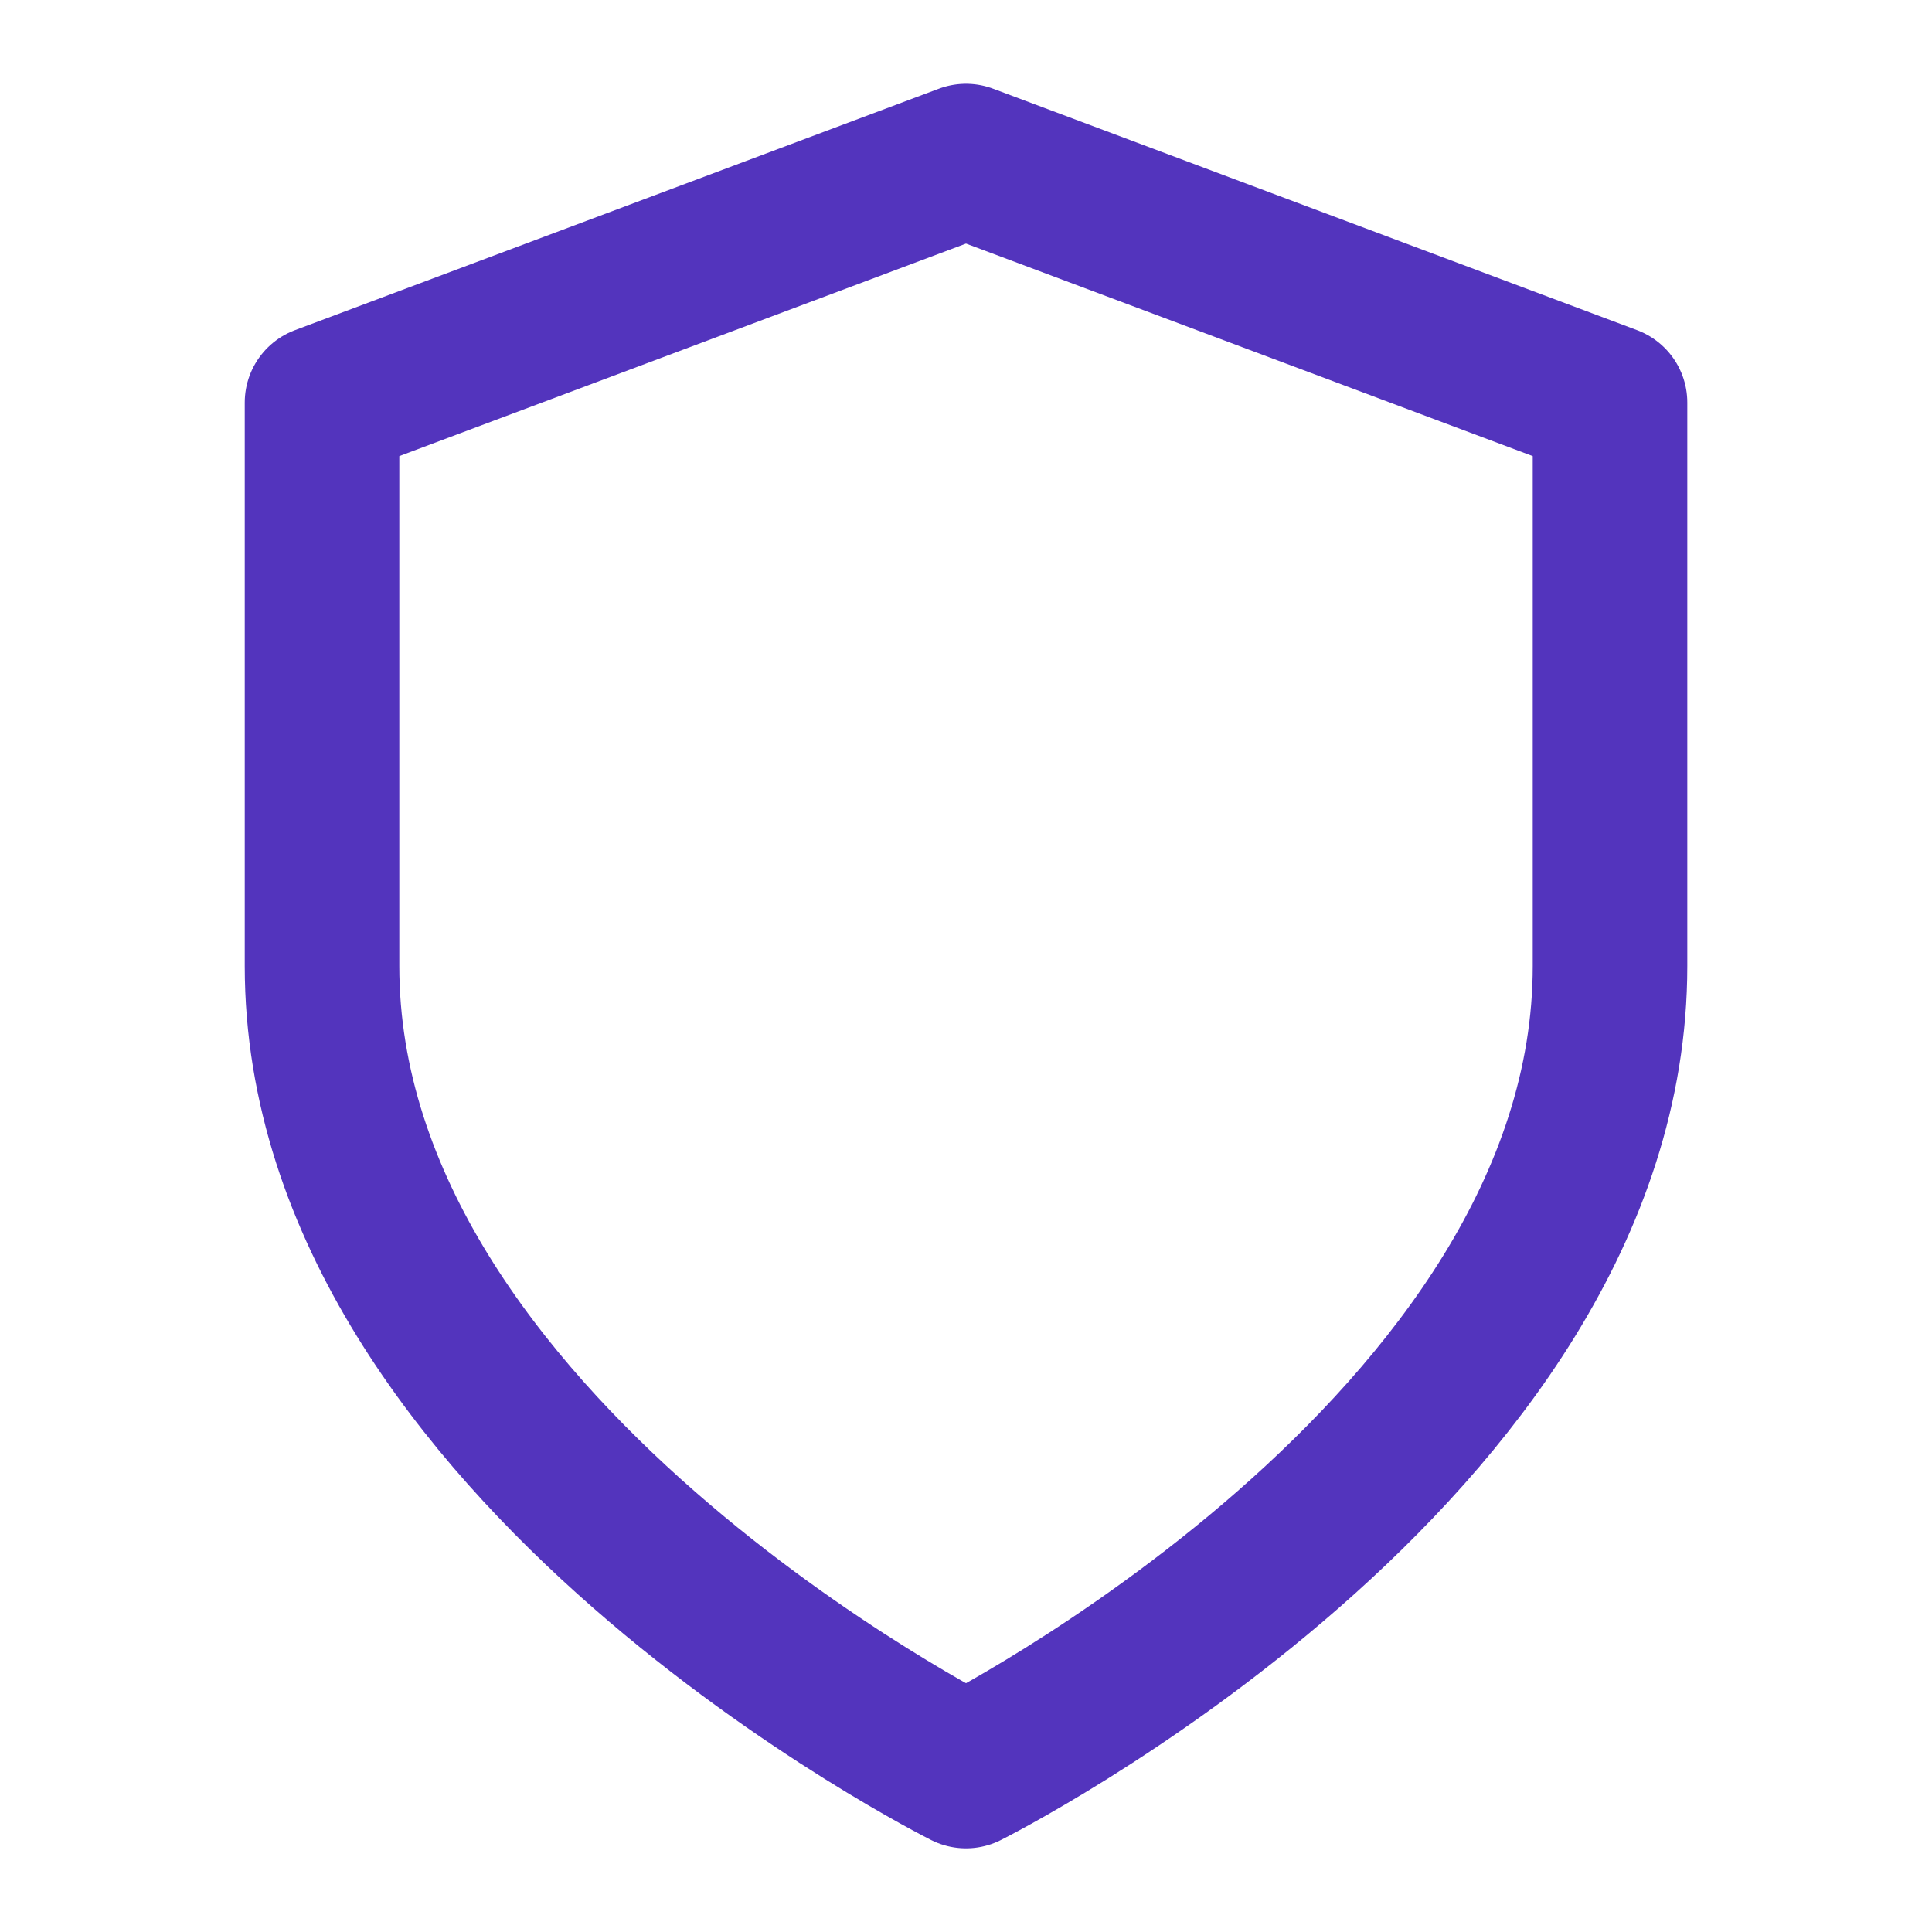
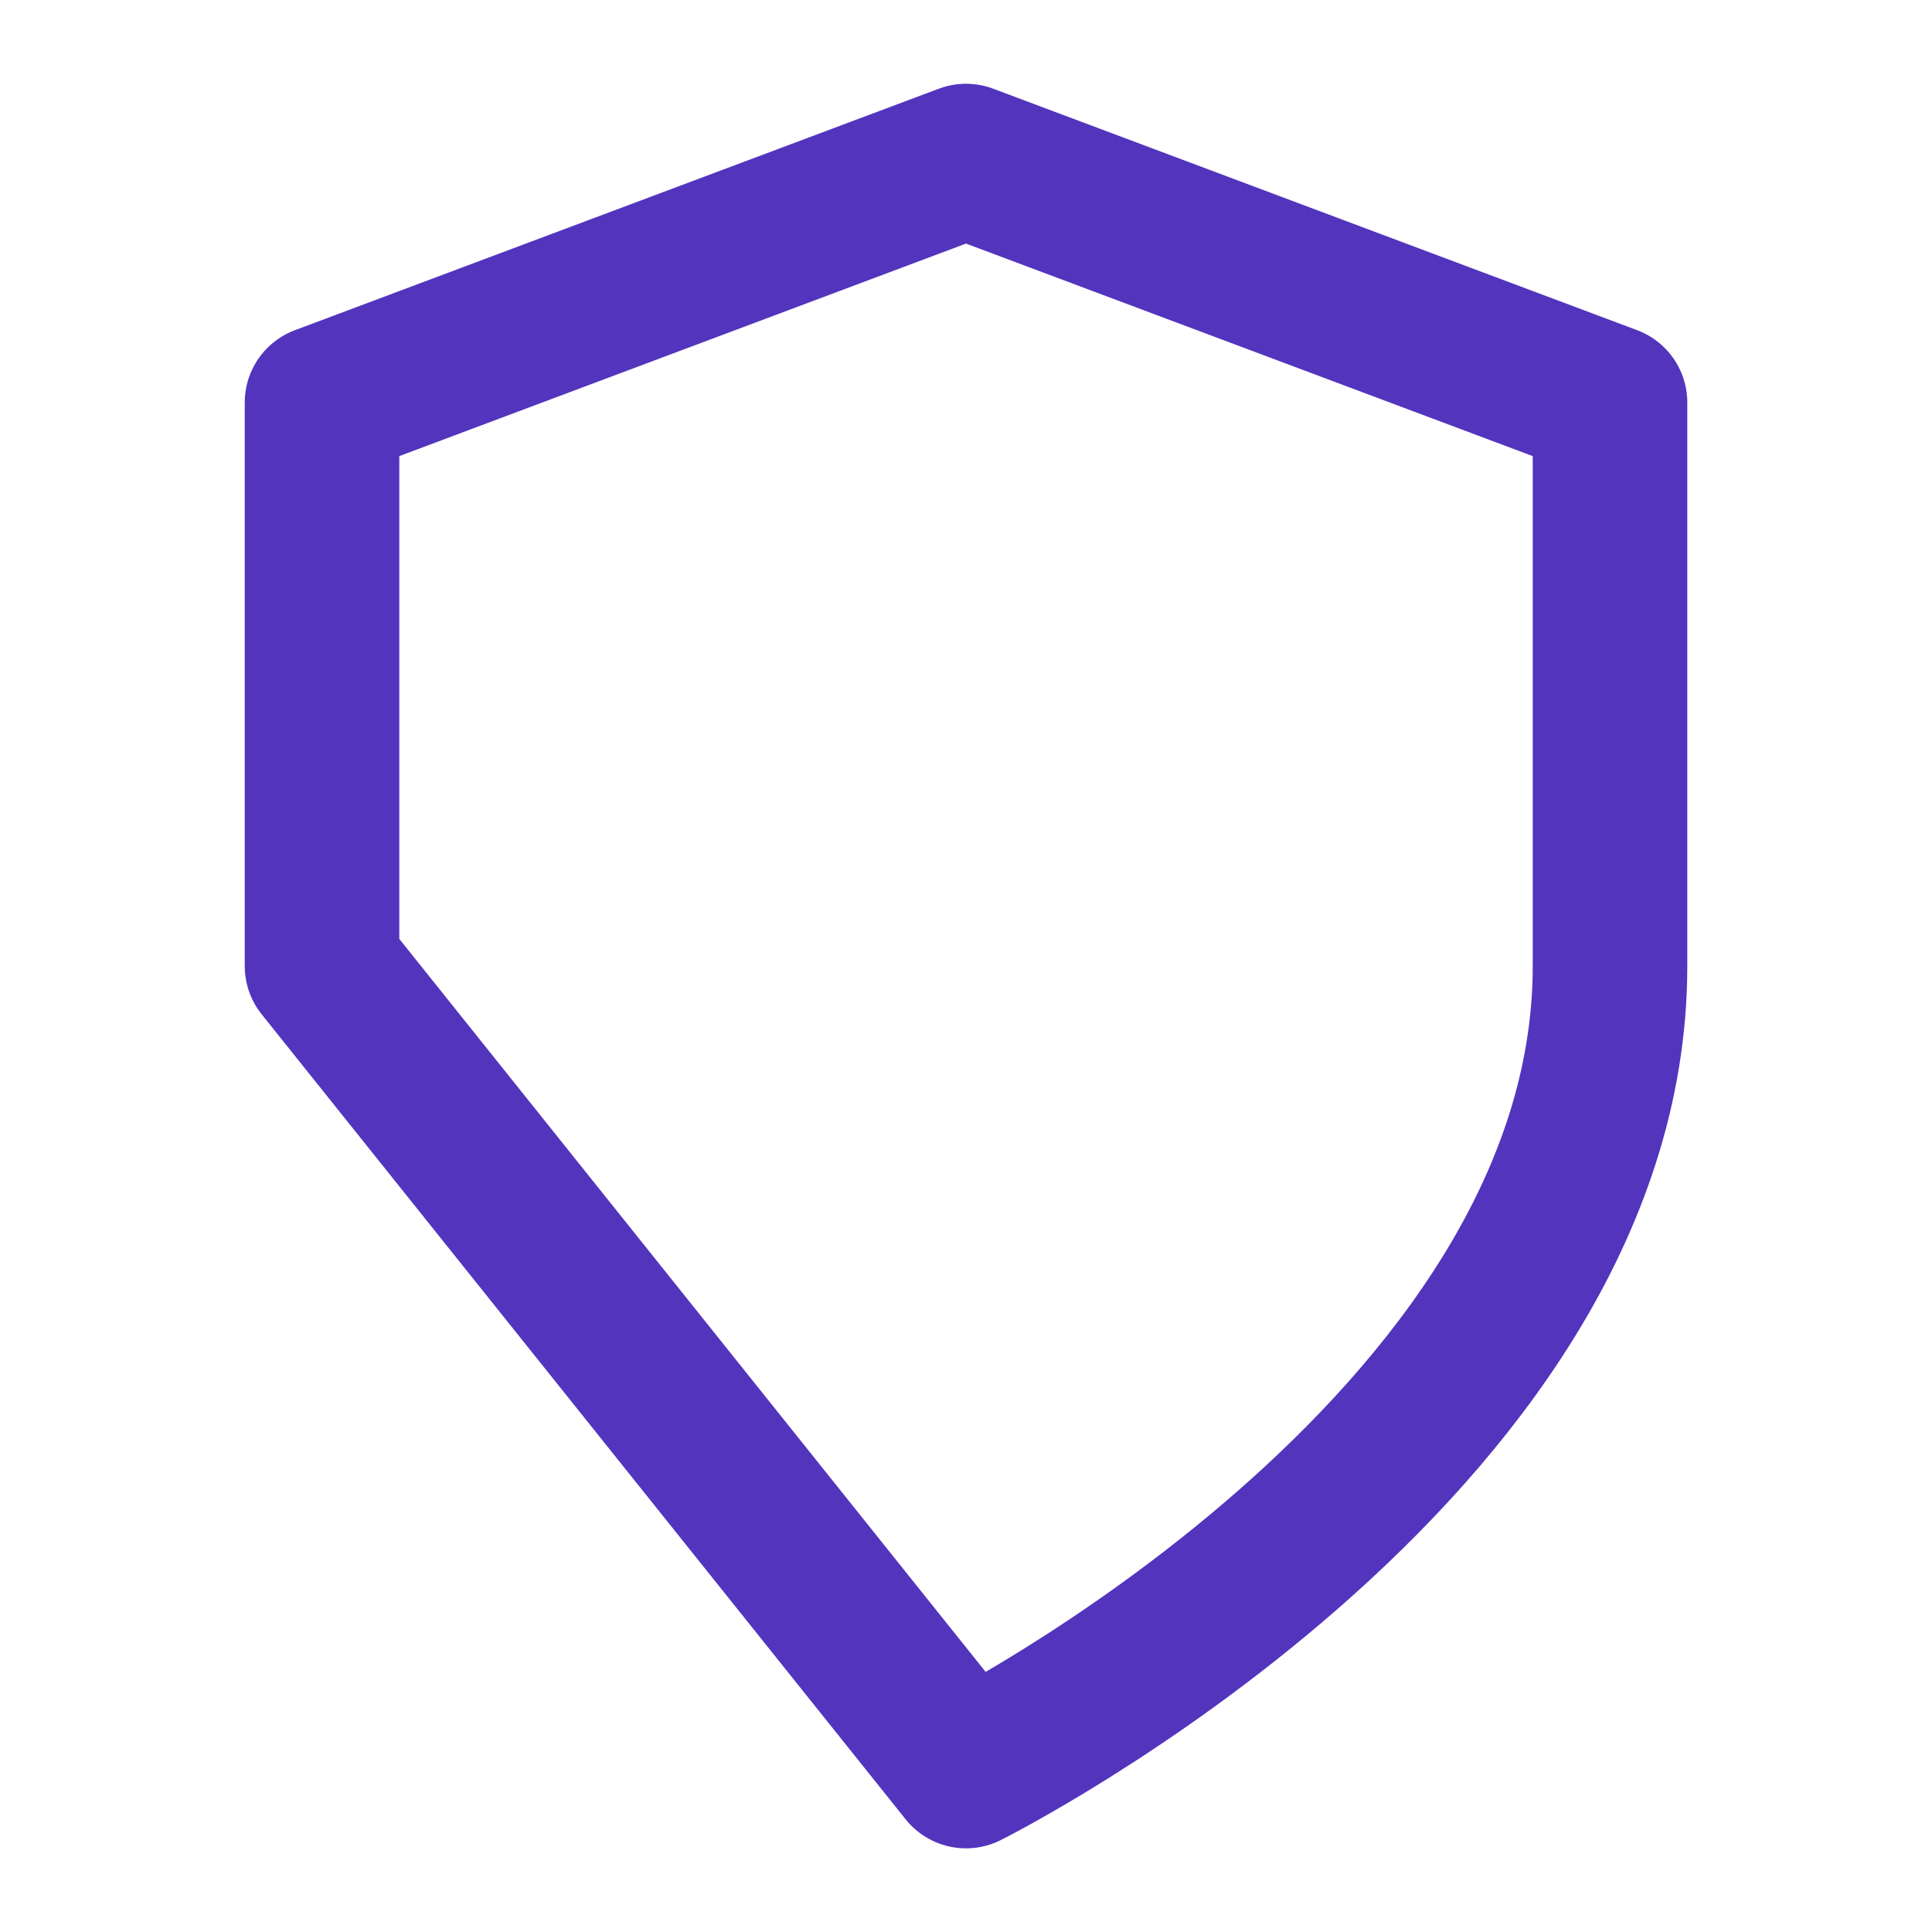
<svg xmlns="http://www.w3.org/2000/svg" width="50" height="50" viewBox="0 0 50 50" fill="none">
-   <path d="M25 45.835C25 45.835 41.667 37.501 41.667 25.001V10.418L25 4.168L8.334 10.418V25.001C8.334 37.501 25 45.835 25 45.835Z" stroke="#5334BD" stroke-width="4" stroke-linecap="round" stroke-linejoin="round" />
+   <path d="M25 45.835C25 45.835 41.667 37.501 41.667 25.001V10.418L25 4.168L8.334 10.418V25.001Z" stroke="#5334BD" stroke-width="4" stroke-linecap="round" stroke-linejoin="round" />
</svg>